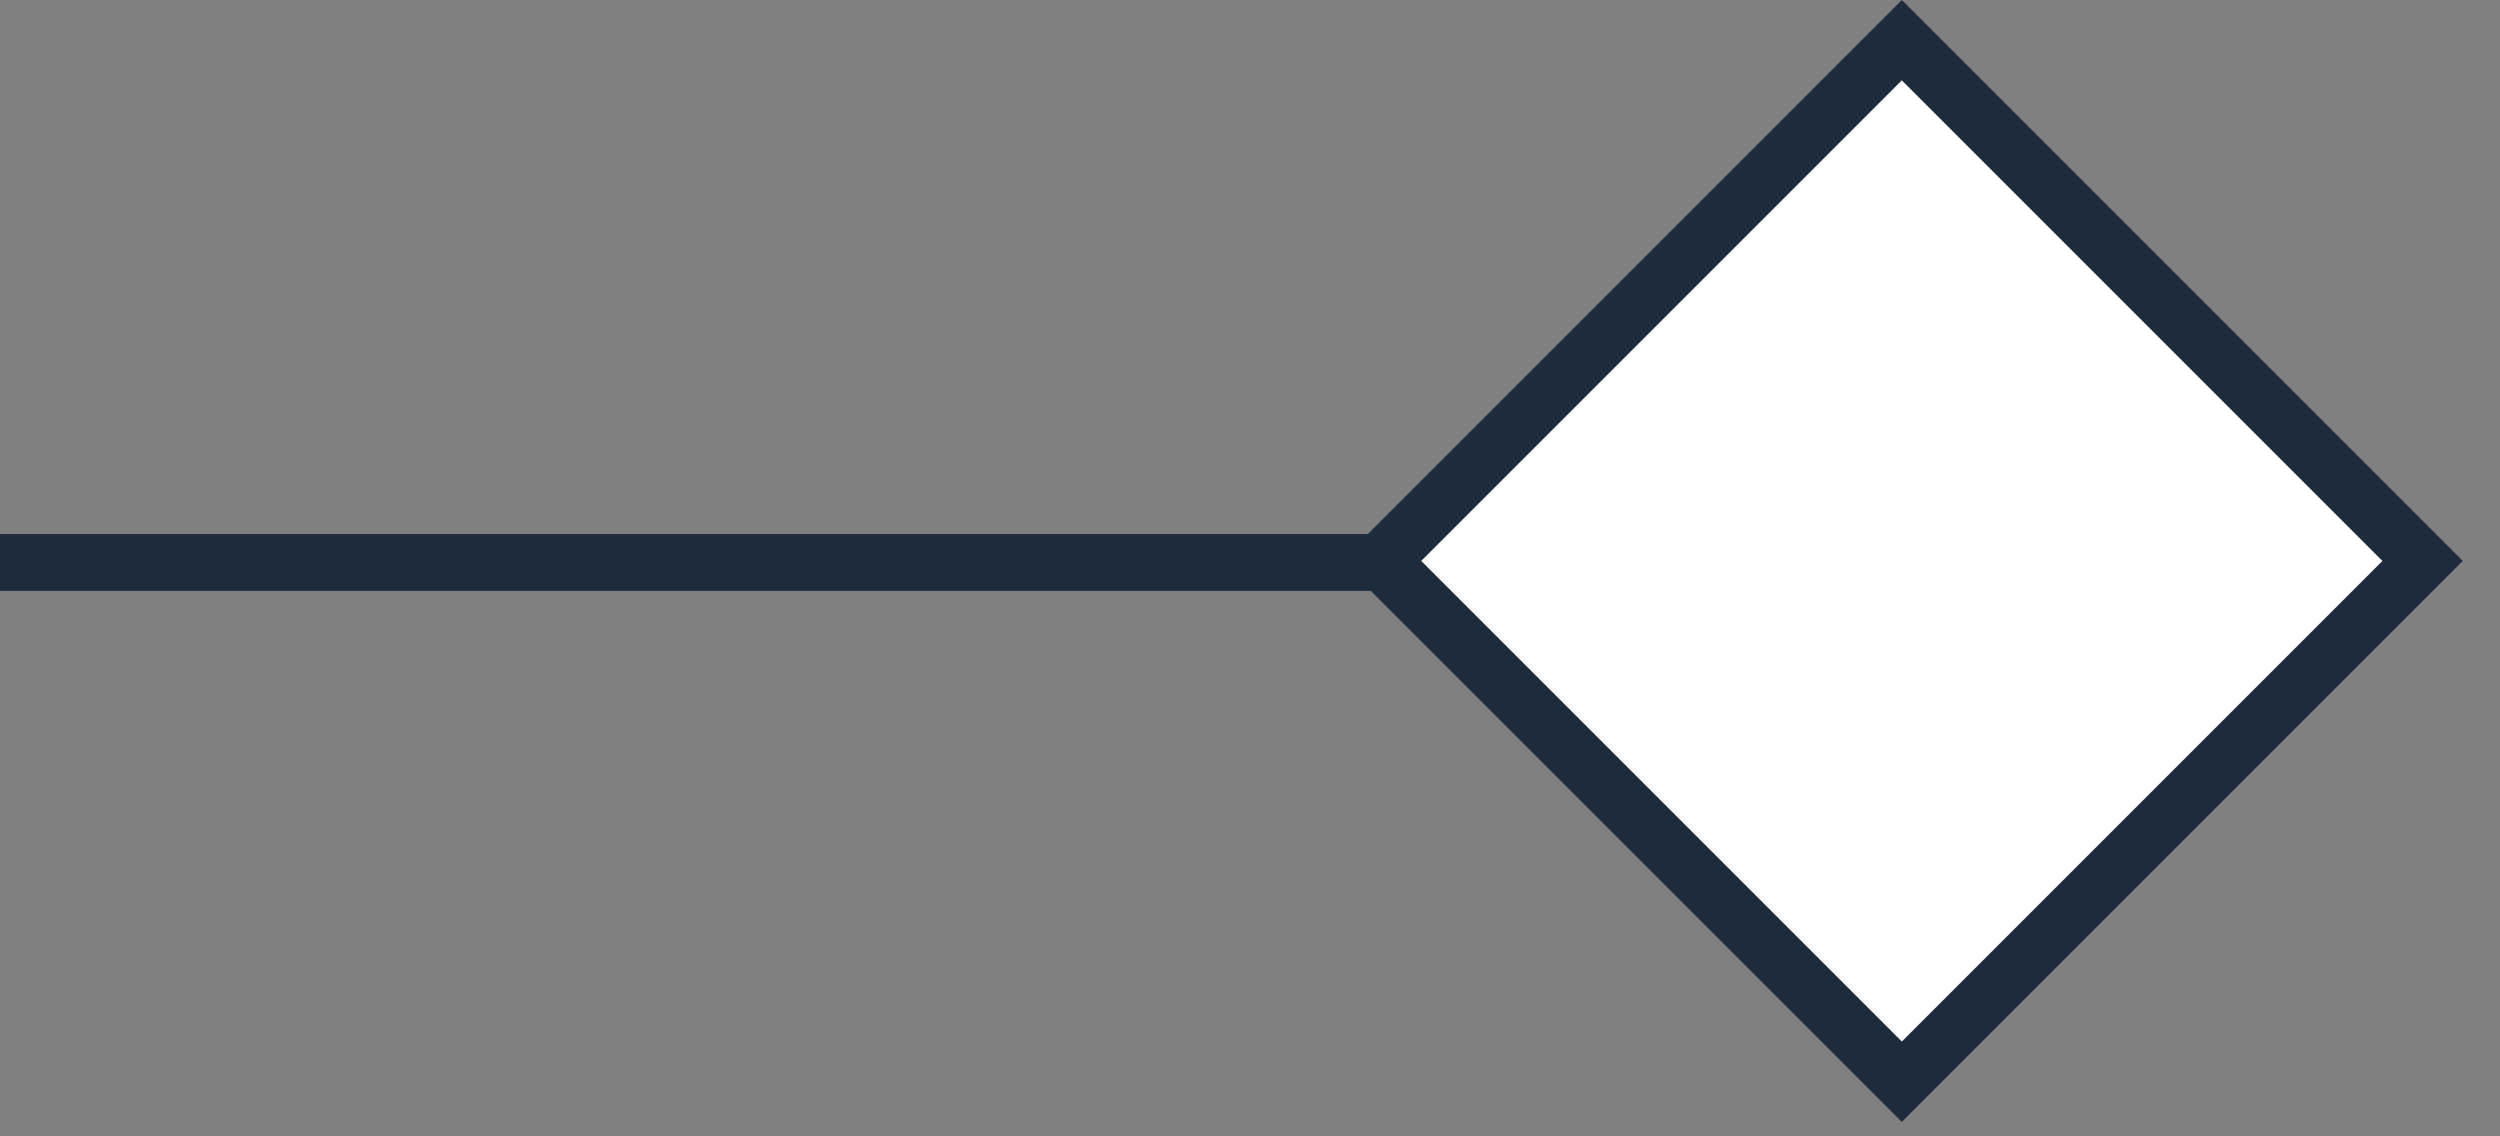
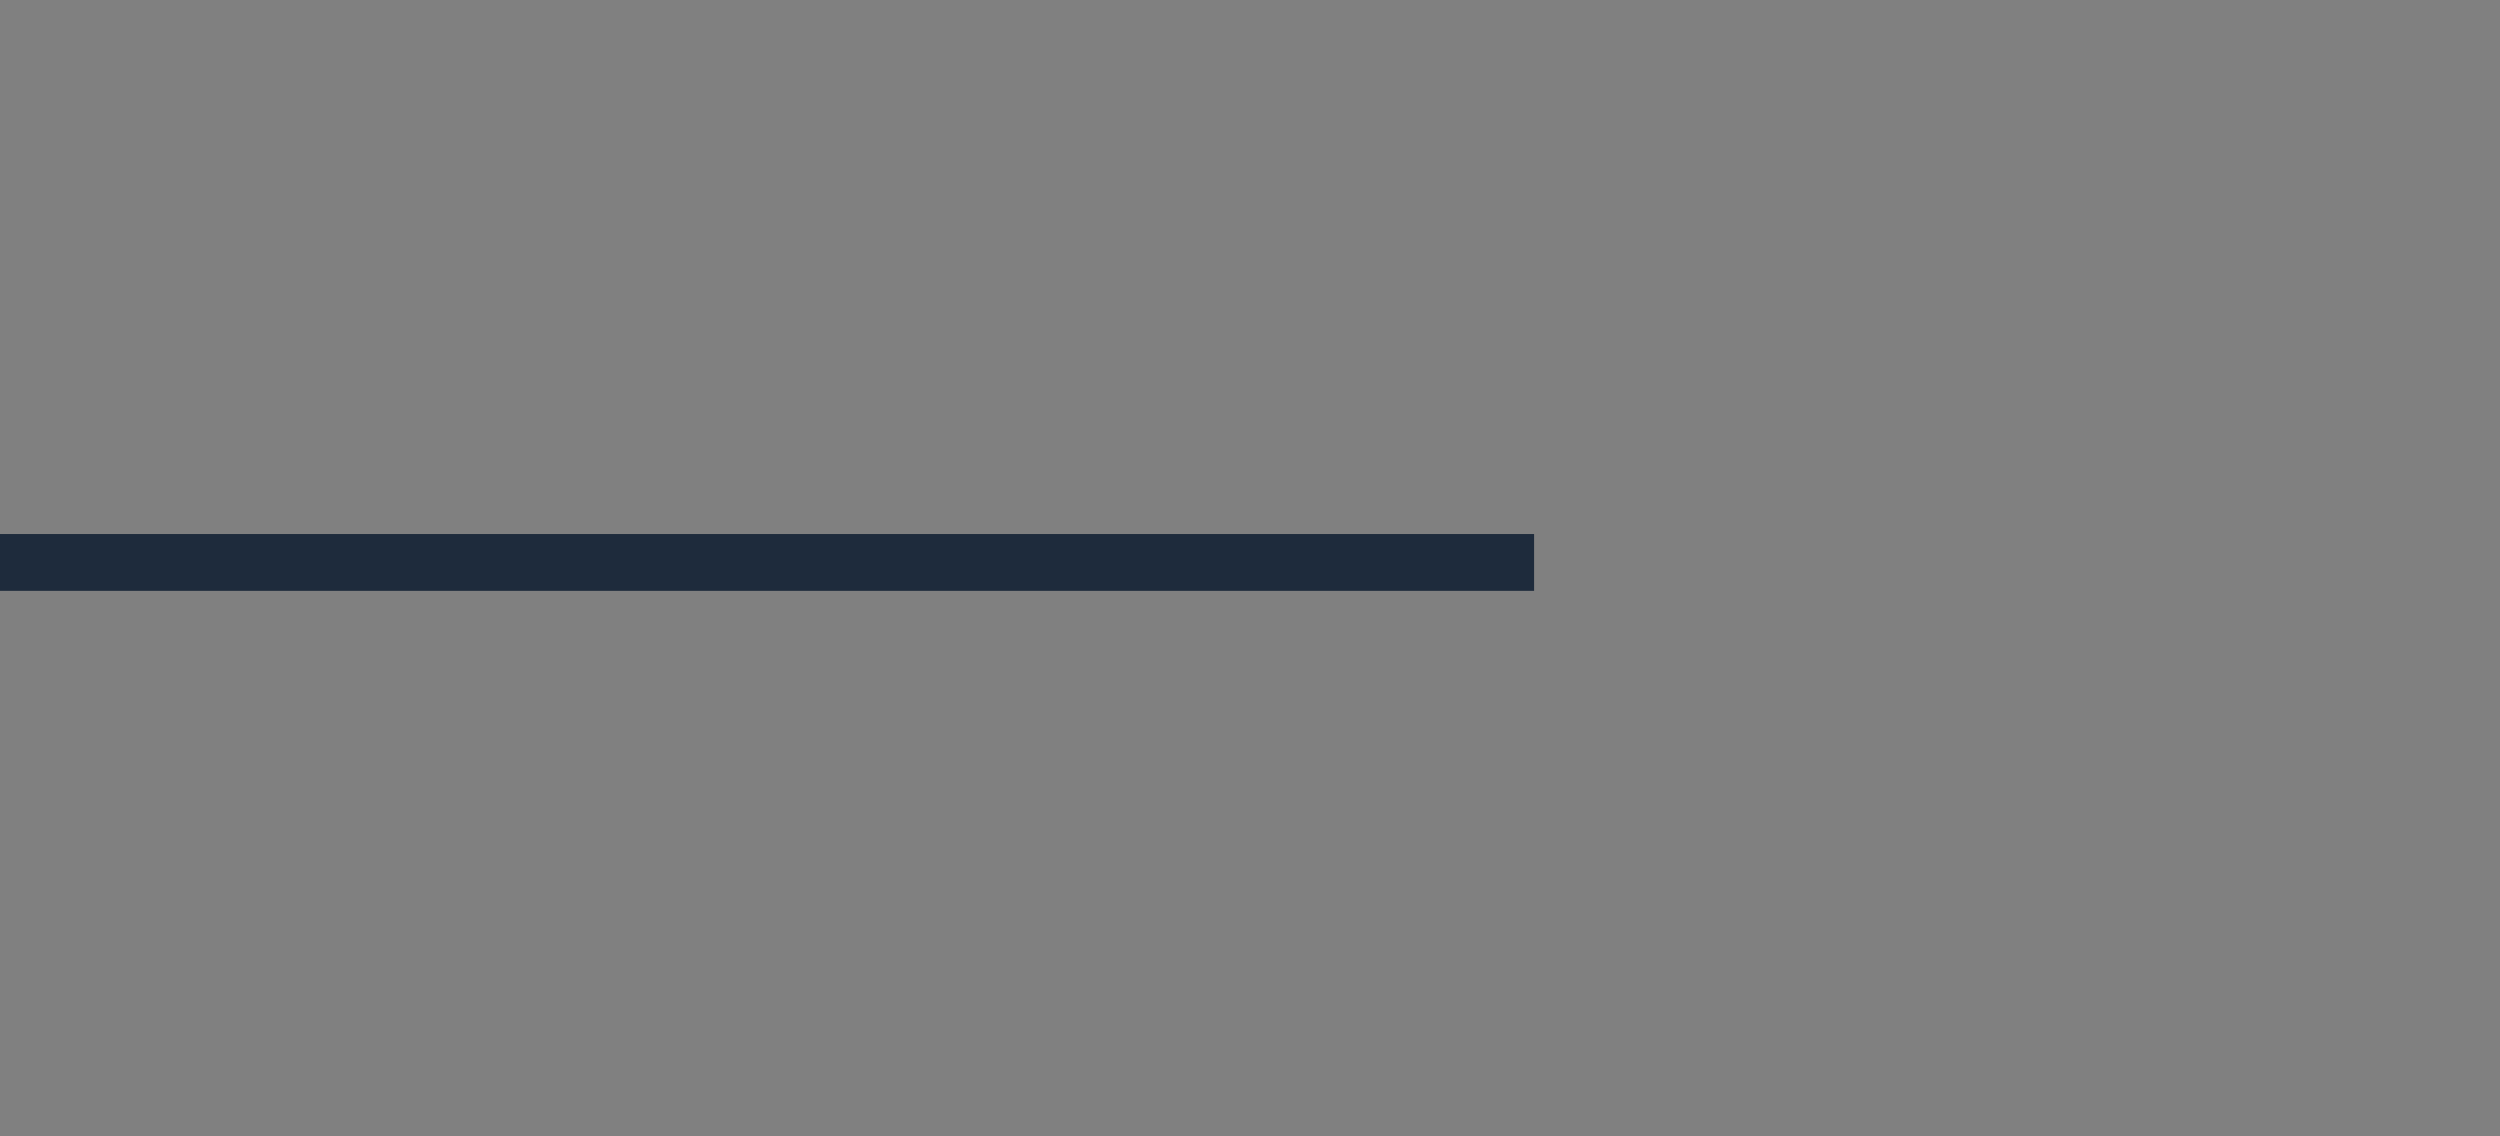
<svg xmlns="http://www.w3.org/2000/svg" width="44" height="20" viewBox="0 0 44 20" fill="none">
  <rect x="0" y="0" width="44" height="20" fill="#808080" stroke="none" />
  <line x1="-4.37114e-08" y1="9.899" x2="27" y2="9.899" stroke="#1E2B3C" />
-   <rect x="33.472" y="0.707" width="12.962" height="12.962" transform="rotate(45 33.472 0.707)" fill="white" stroke="#1E2B3C" />
</svg>